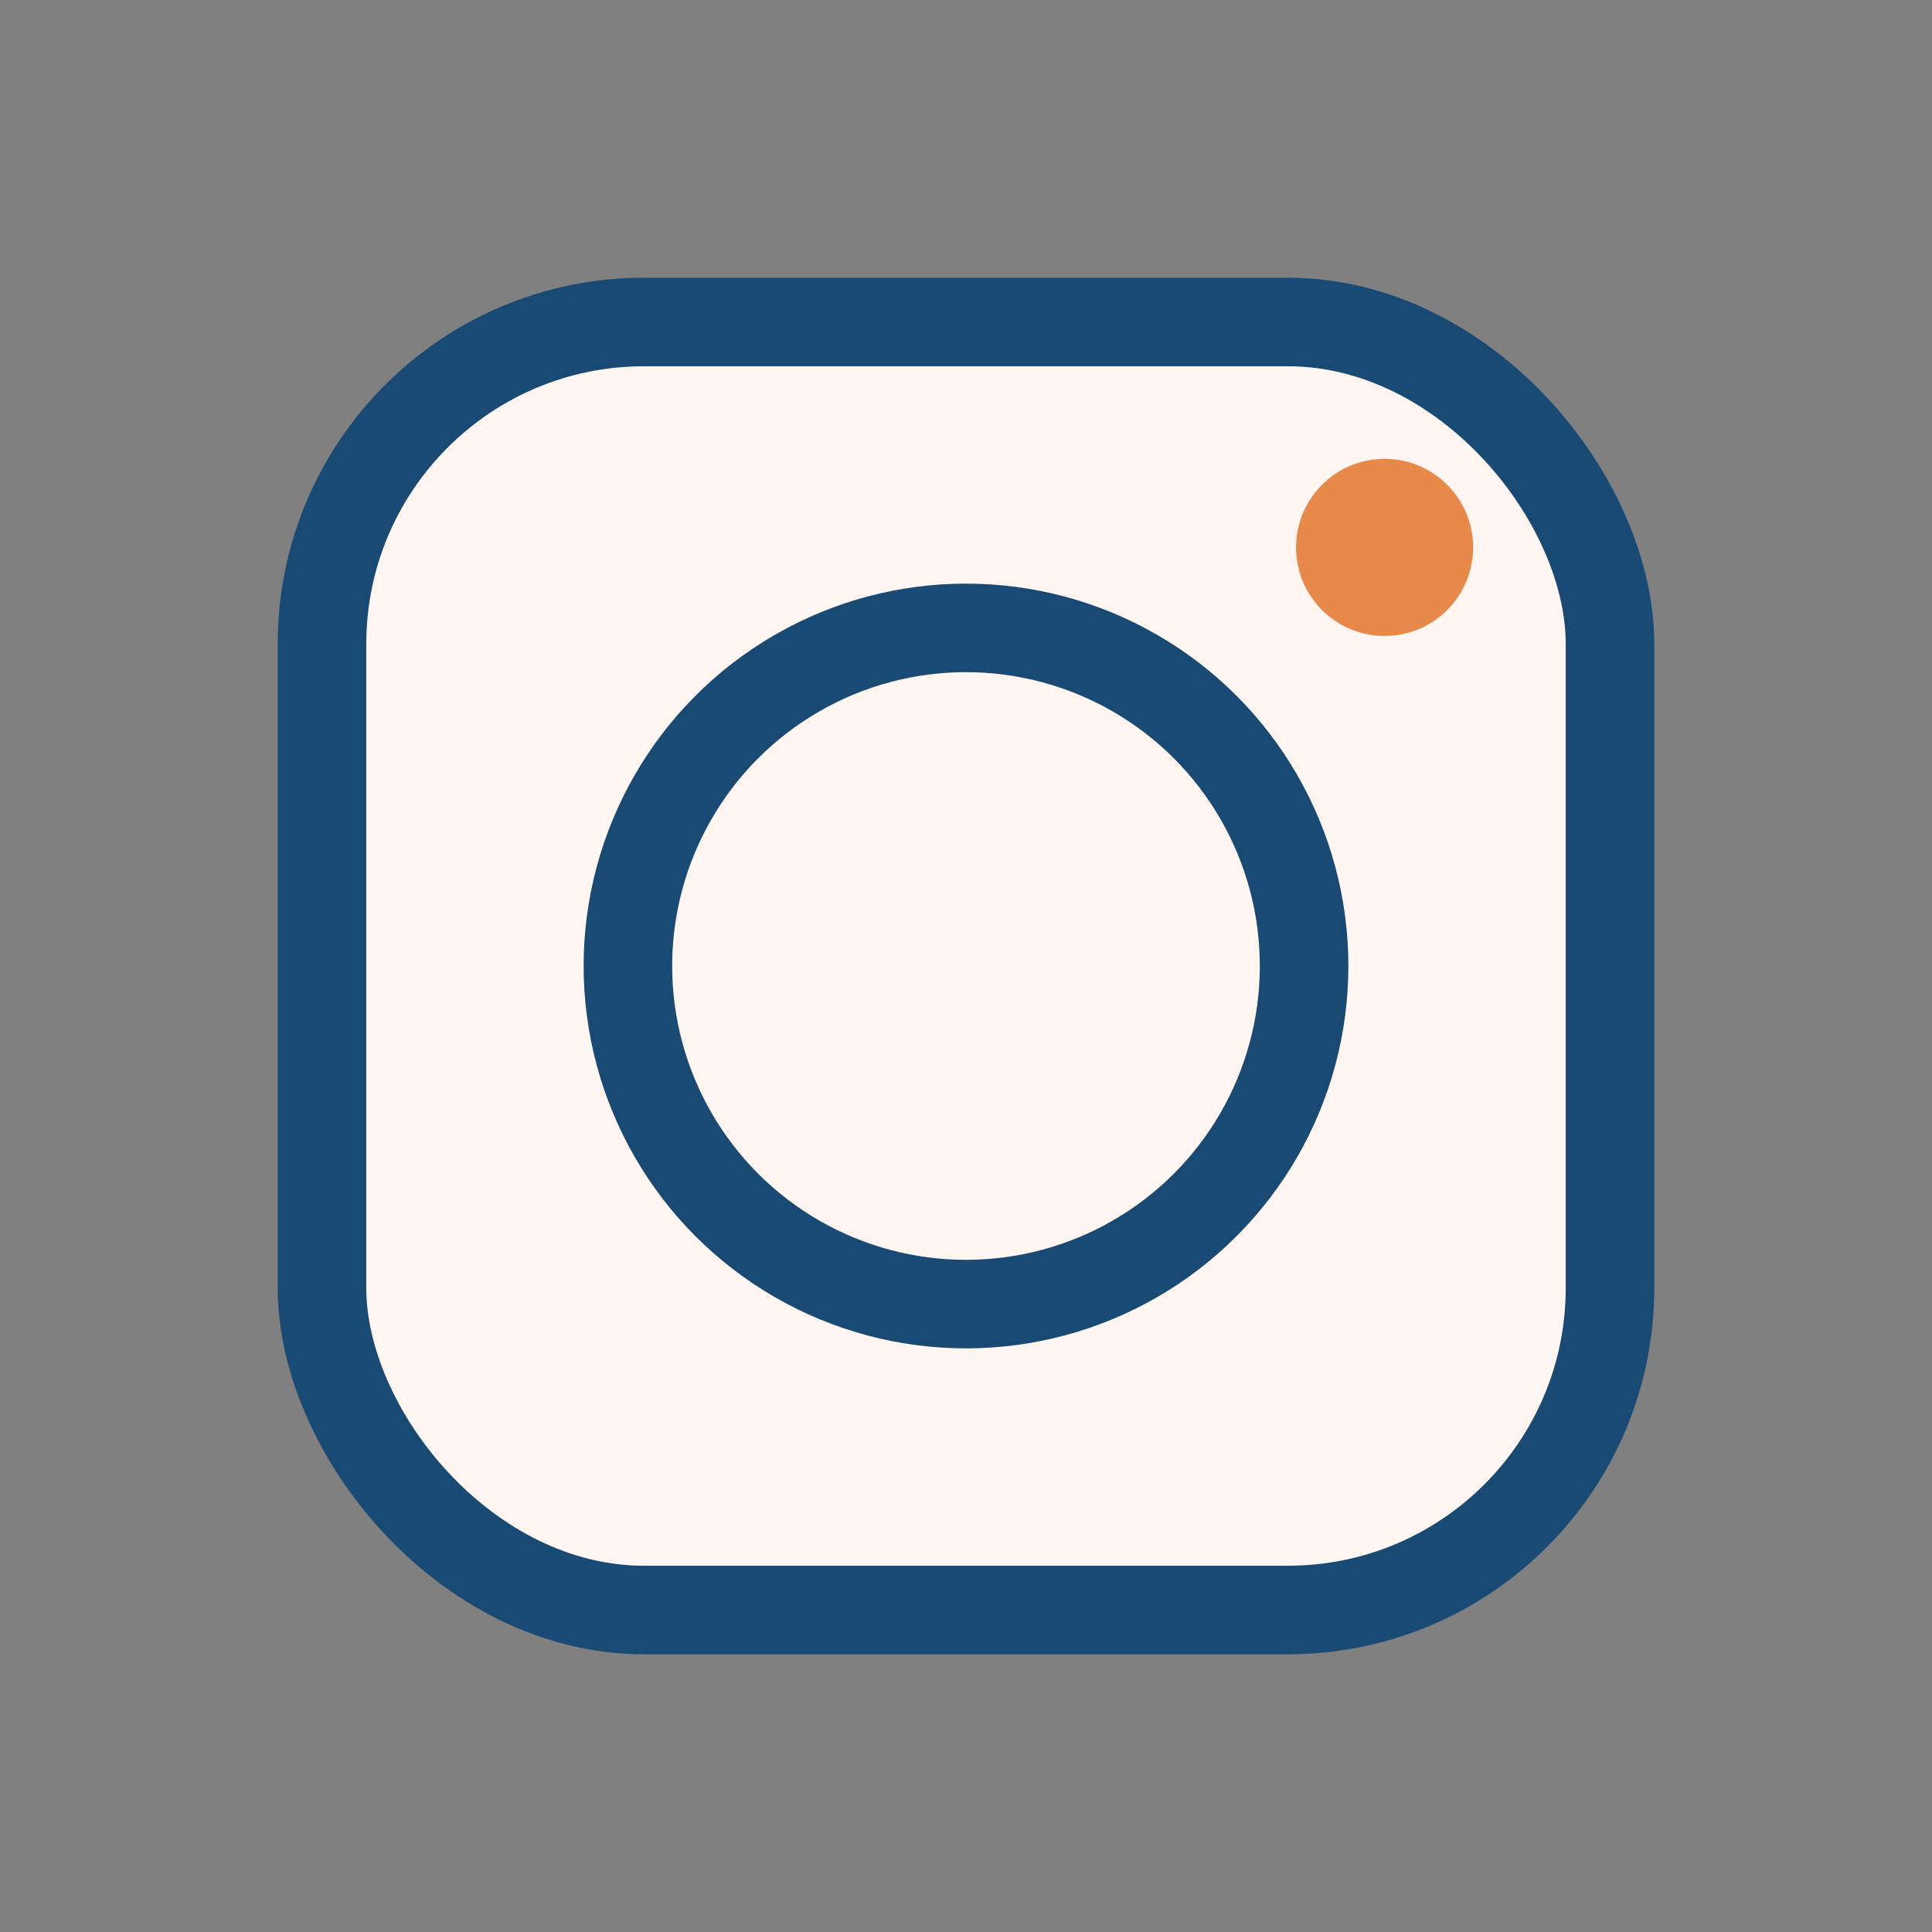
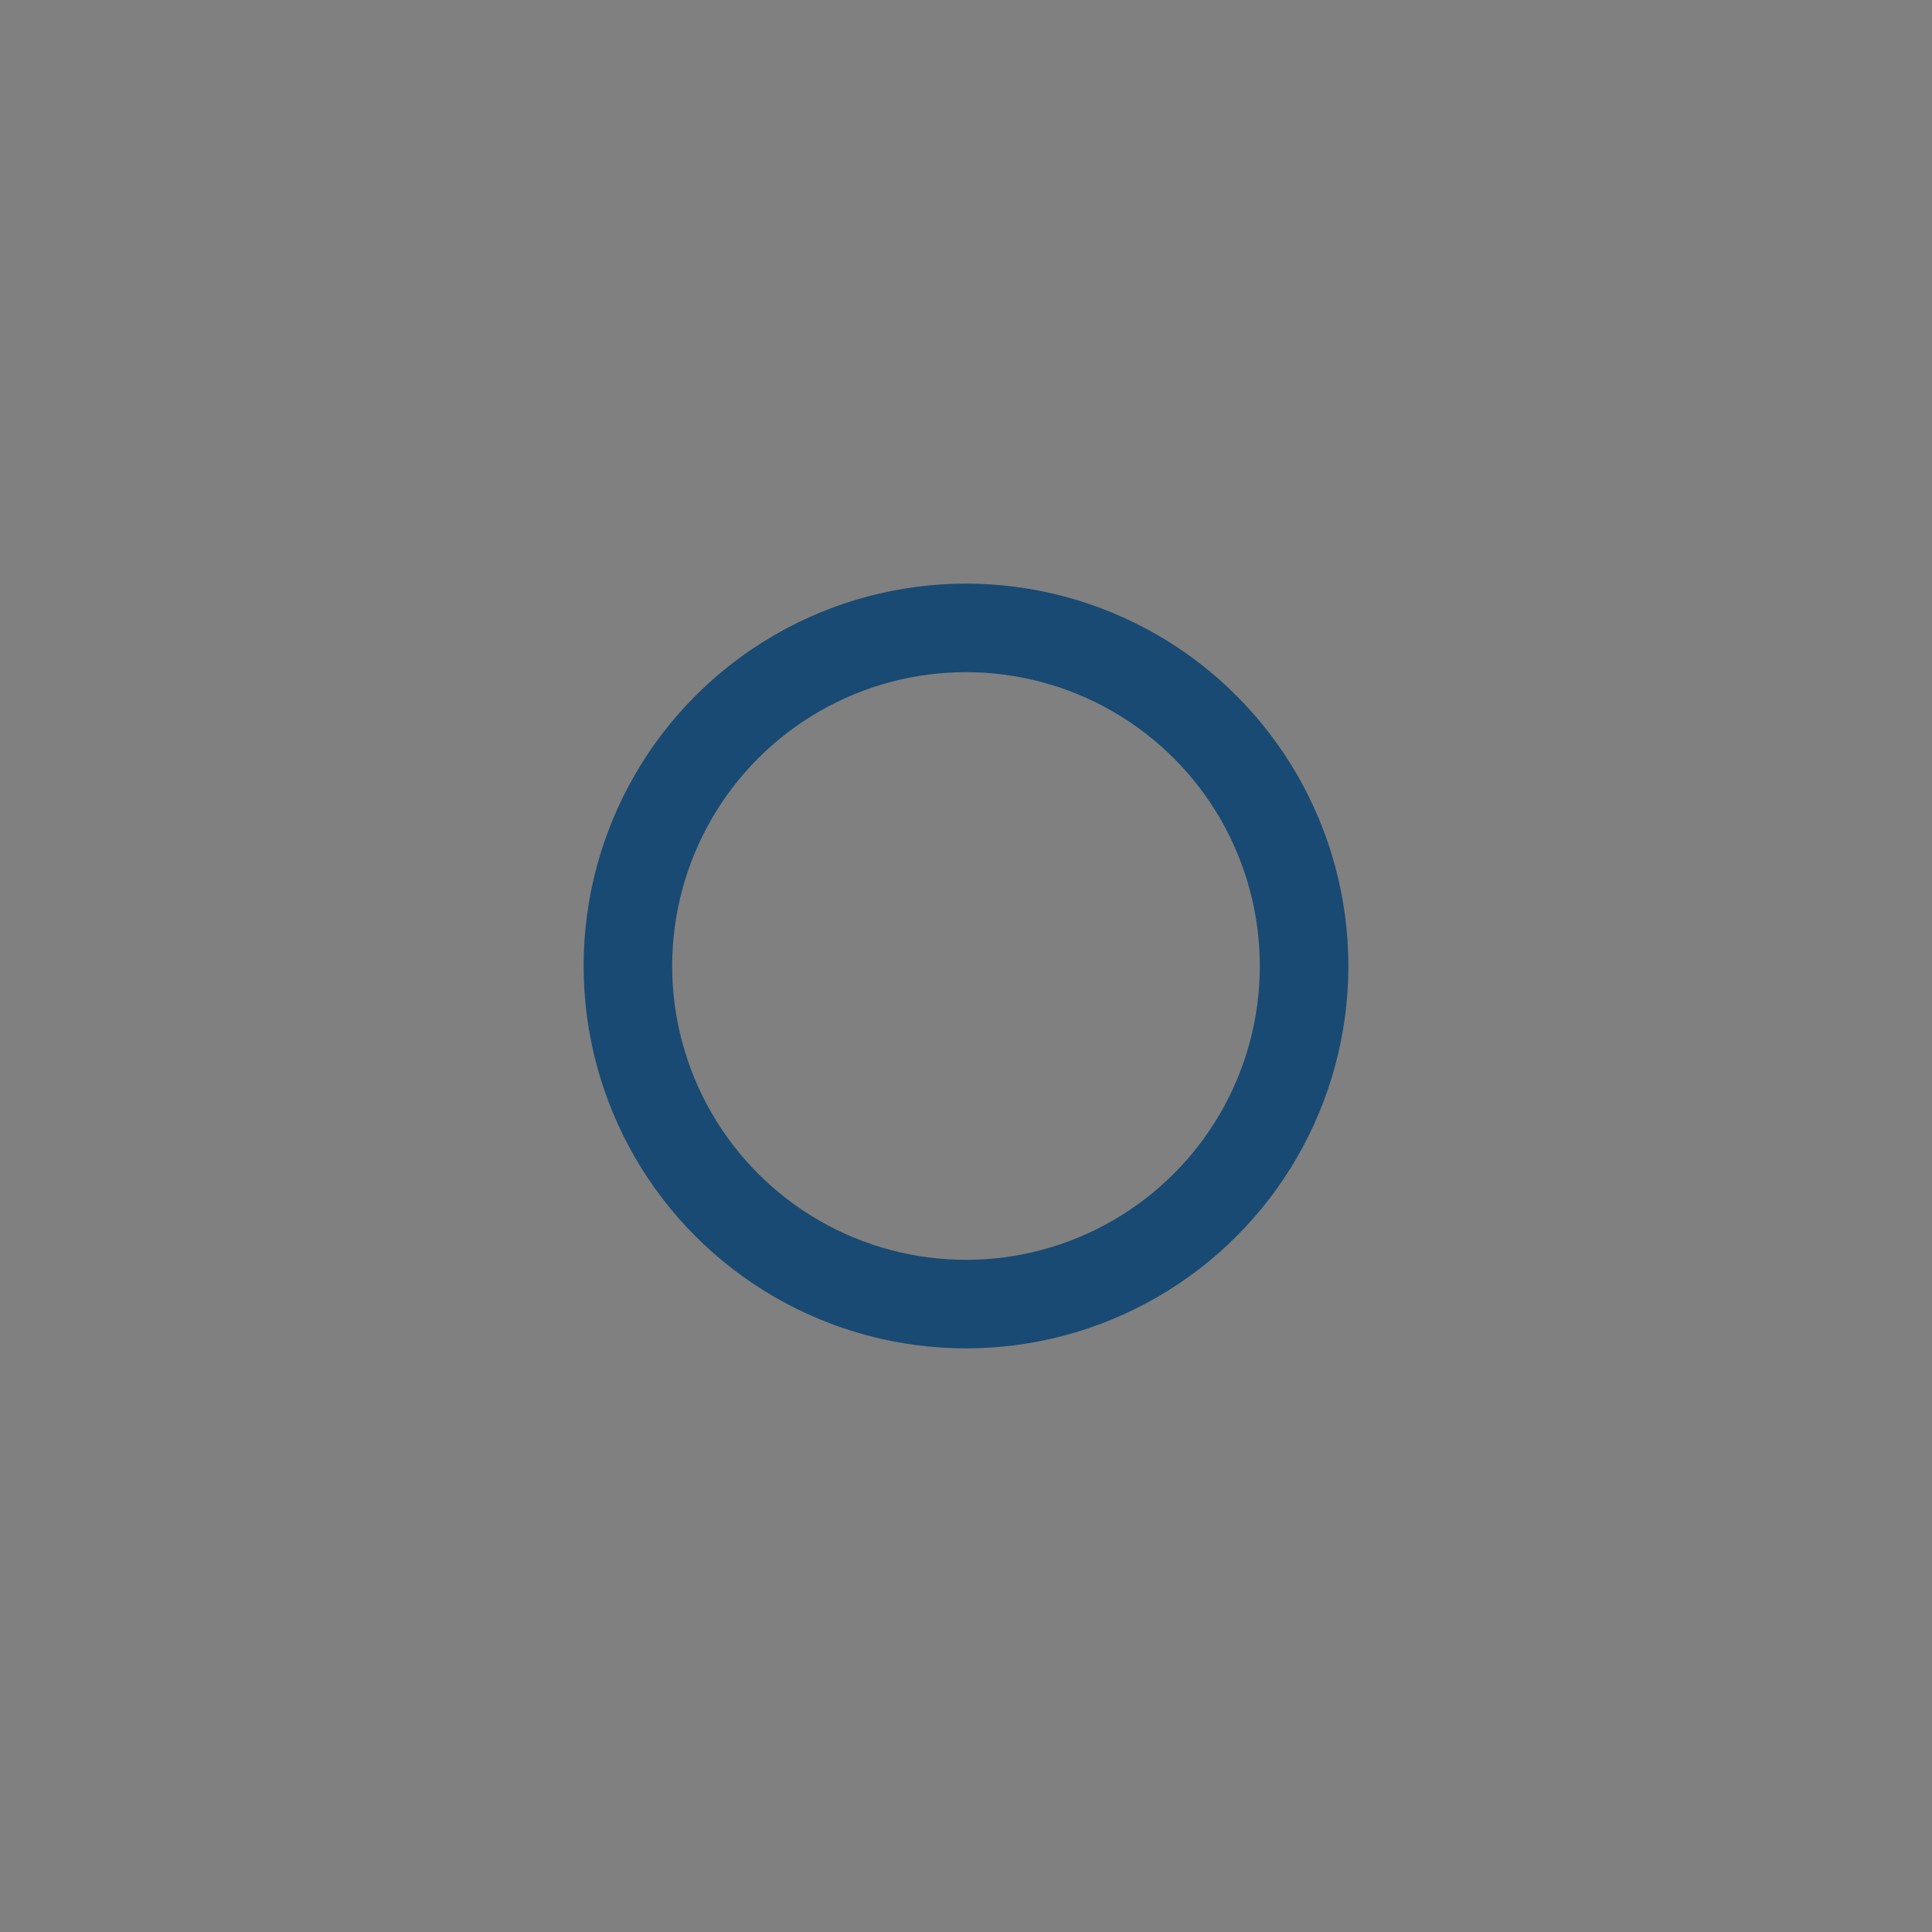
<svg xmlns="http://www.w3.org/2000/svg" width="24" height="24" viewBox="0 0 24 24">
  <rect x="0" y="0" width="24" height="24" fill="#808080" stroke="none" />
-   <rect x="4" y="4" width="16" height="16" rx="4" fill="#FFF6F1" stroke="#184A73" stroke-width="1.1" />
  <circle cx="12" cy="12" r="4.2" stroke="#184A73" stroke-width="1.1" fill="none" />
-   <circle cx="17.2" cy="6.8" r="1.1" fill="#E68949" />
</svg>